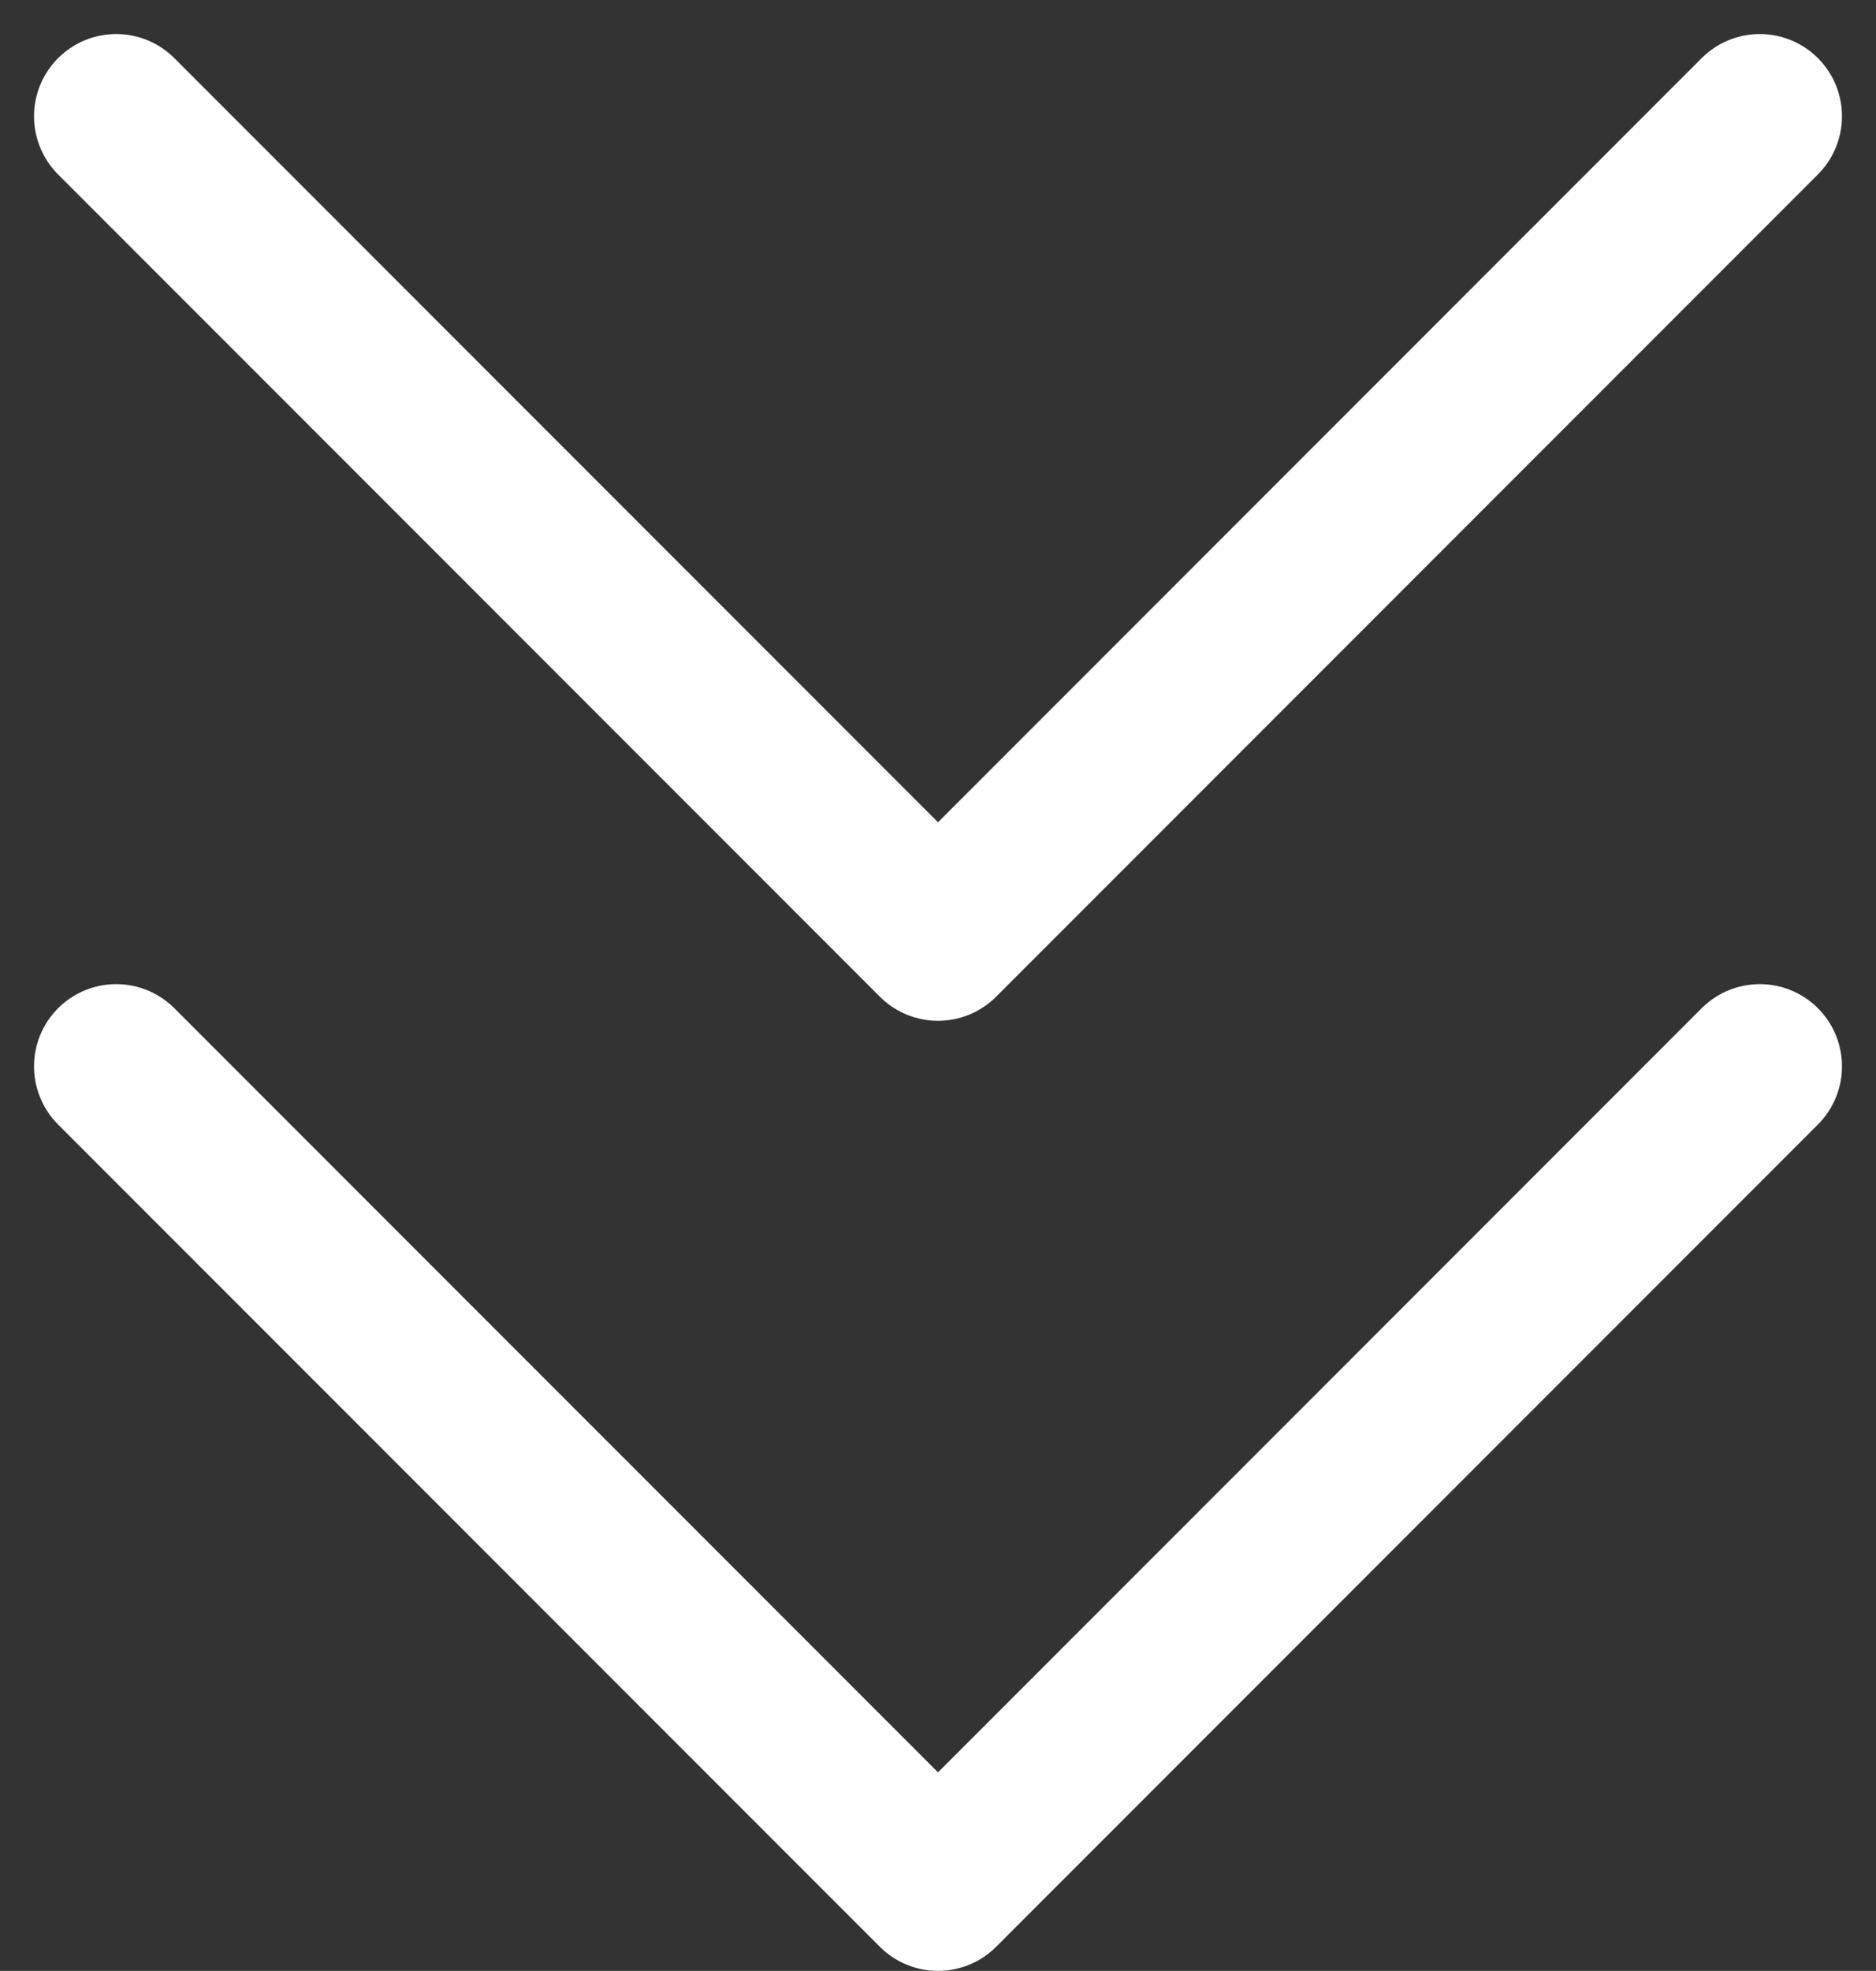
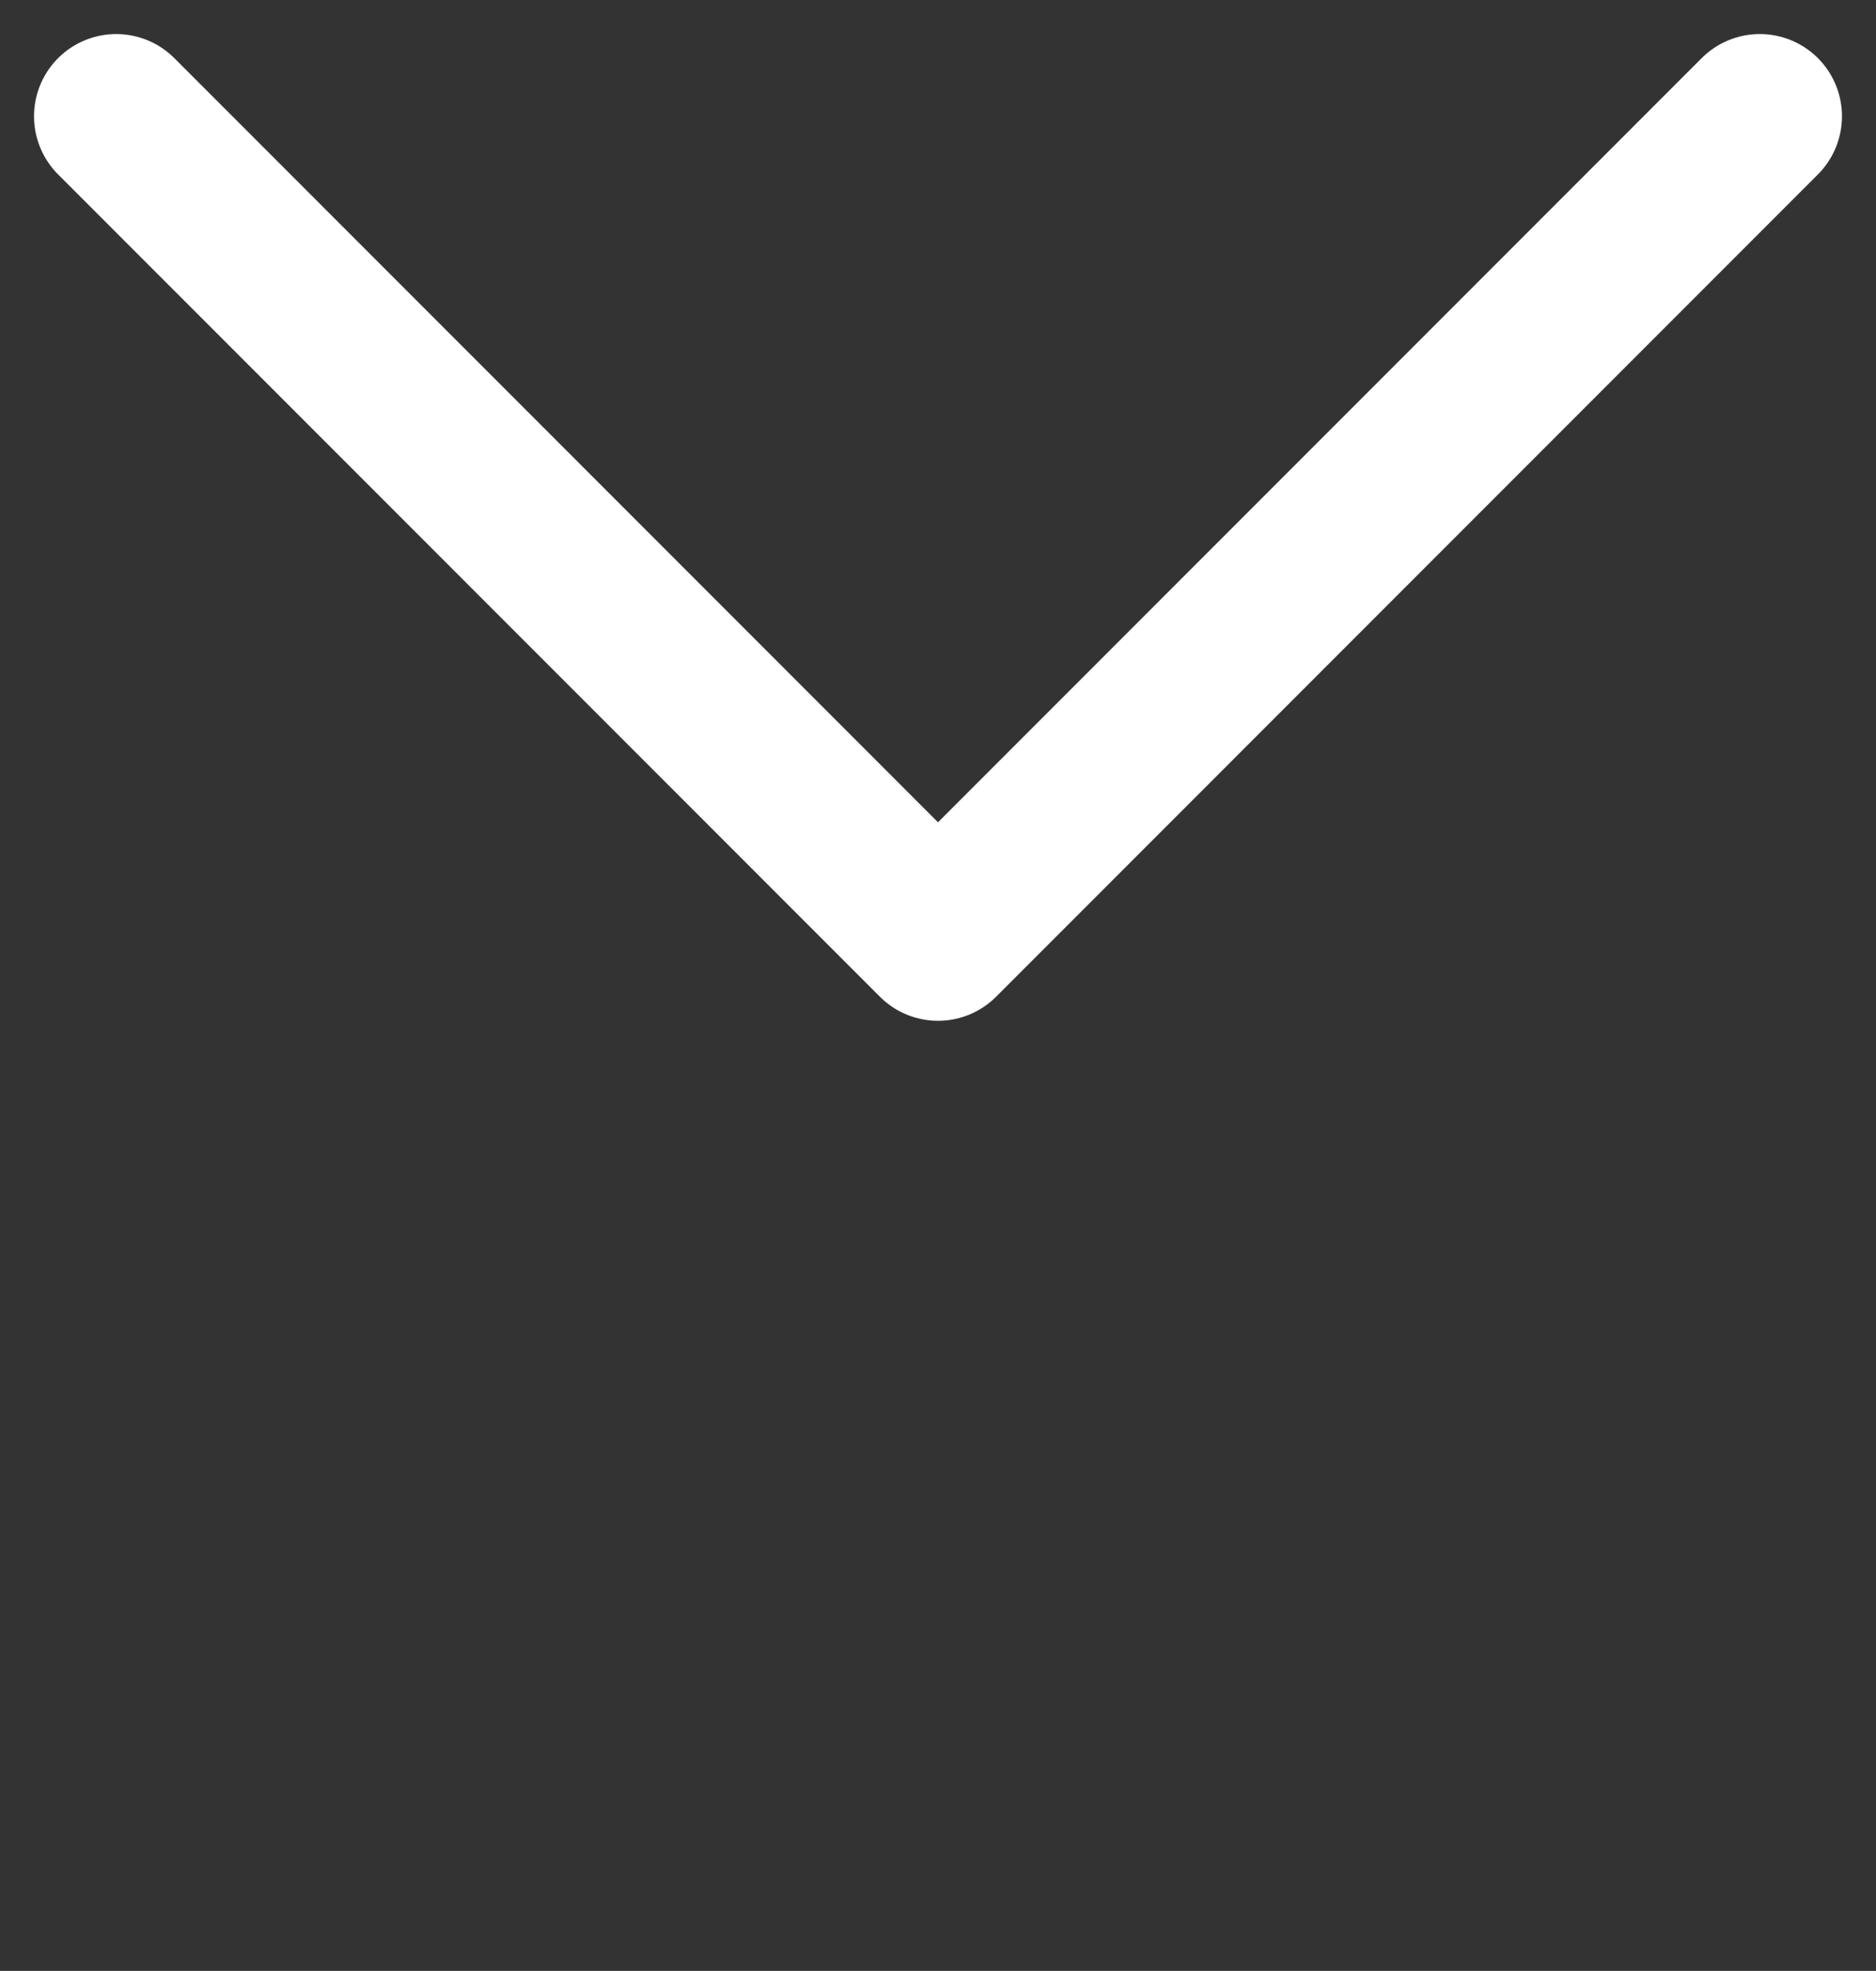
<svg xmlns="http://www.w3.org/2000/svg" width="22.828" height="23.968" viewBox="0 0 22.828 23.968">
  <rect x="0" y="0" width="22.828" height="23.968" fill="#333333" stroke="none" />
  <g id="Group_47" data-name="Group 47" transform="translate(-675.086 -733.086)">
-     <path id="Icon_feather-chevron-left" data-name="Icon feather-chevron-left" d="M0,20,10,10,0,0" transform="translate(696.5 746.054) rotate(90)" fill="none" stroke="#fff" stroke-linecap="round" stroke-linejoin="round" stroke-width="2" />
    <path id="Icon_feather-chevron-left-2" data-name="Icon feather-chevron-left" d="M0,20,10,10,0,0" transform="translate(696.5 734.5) rotate(90)" fill="none" stroke="#fff" stroke-linecap="round" stroke-linejoin="round" stroke-width="2" />
  </g>
</svg>